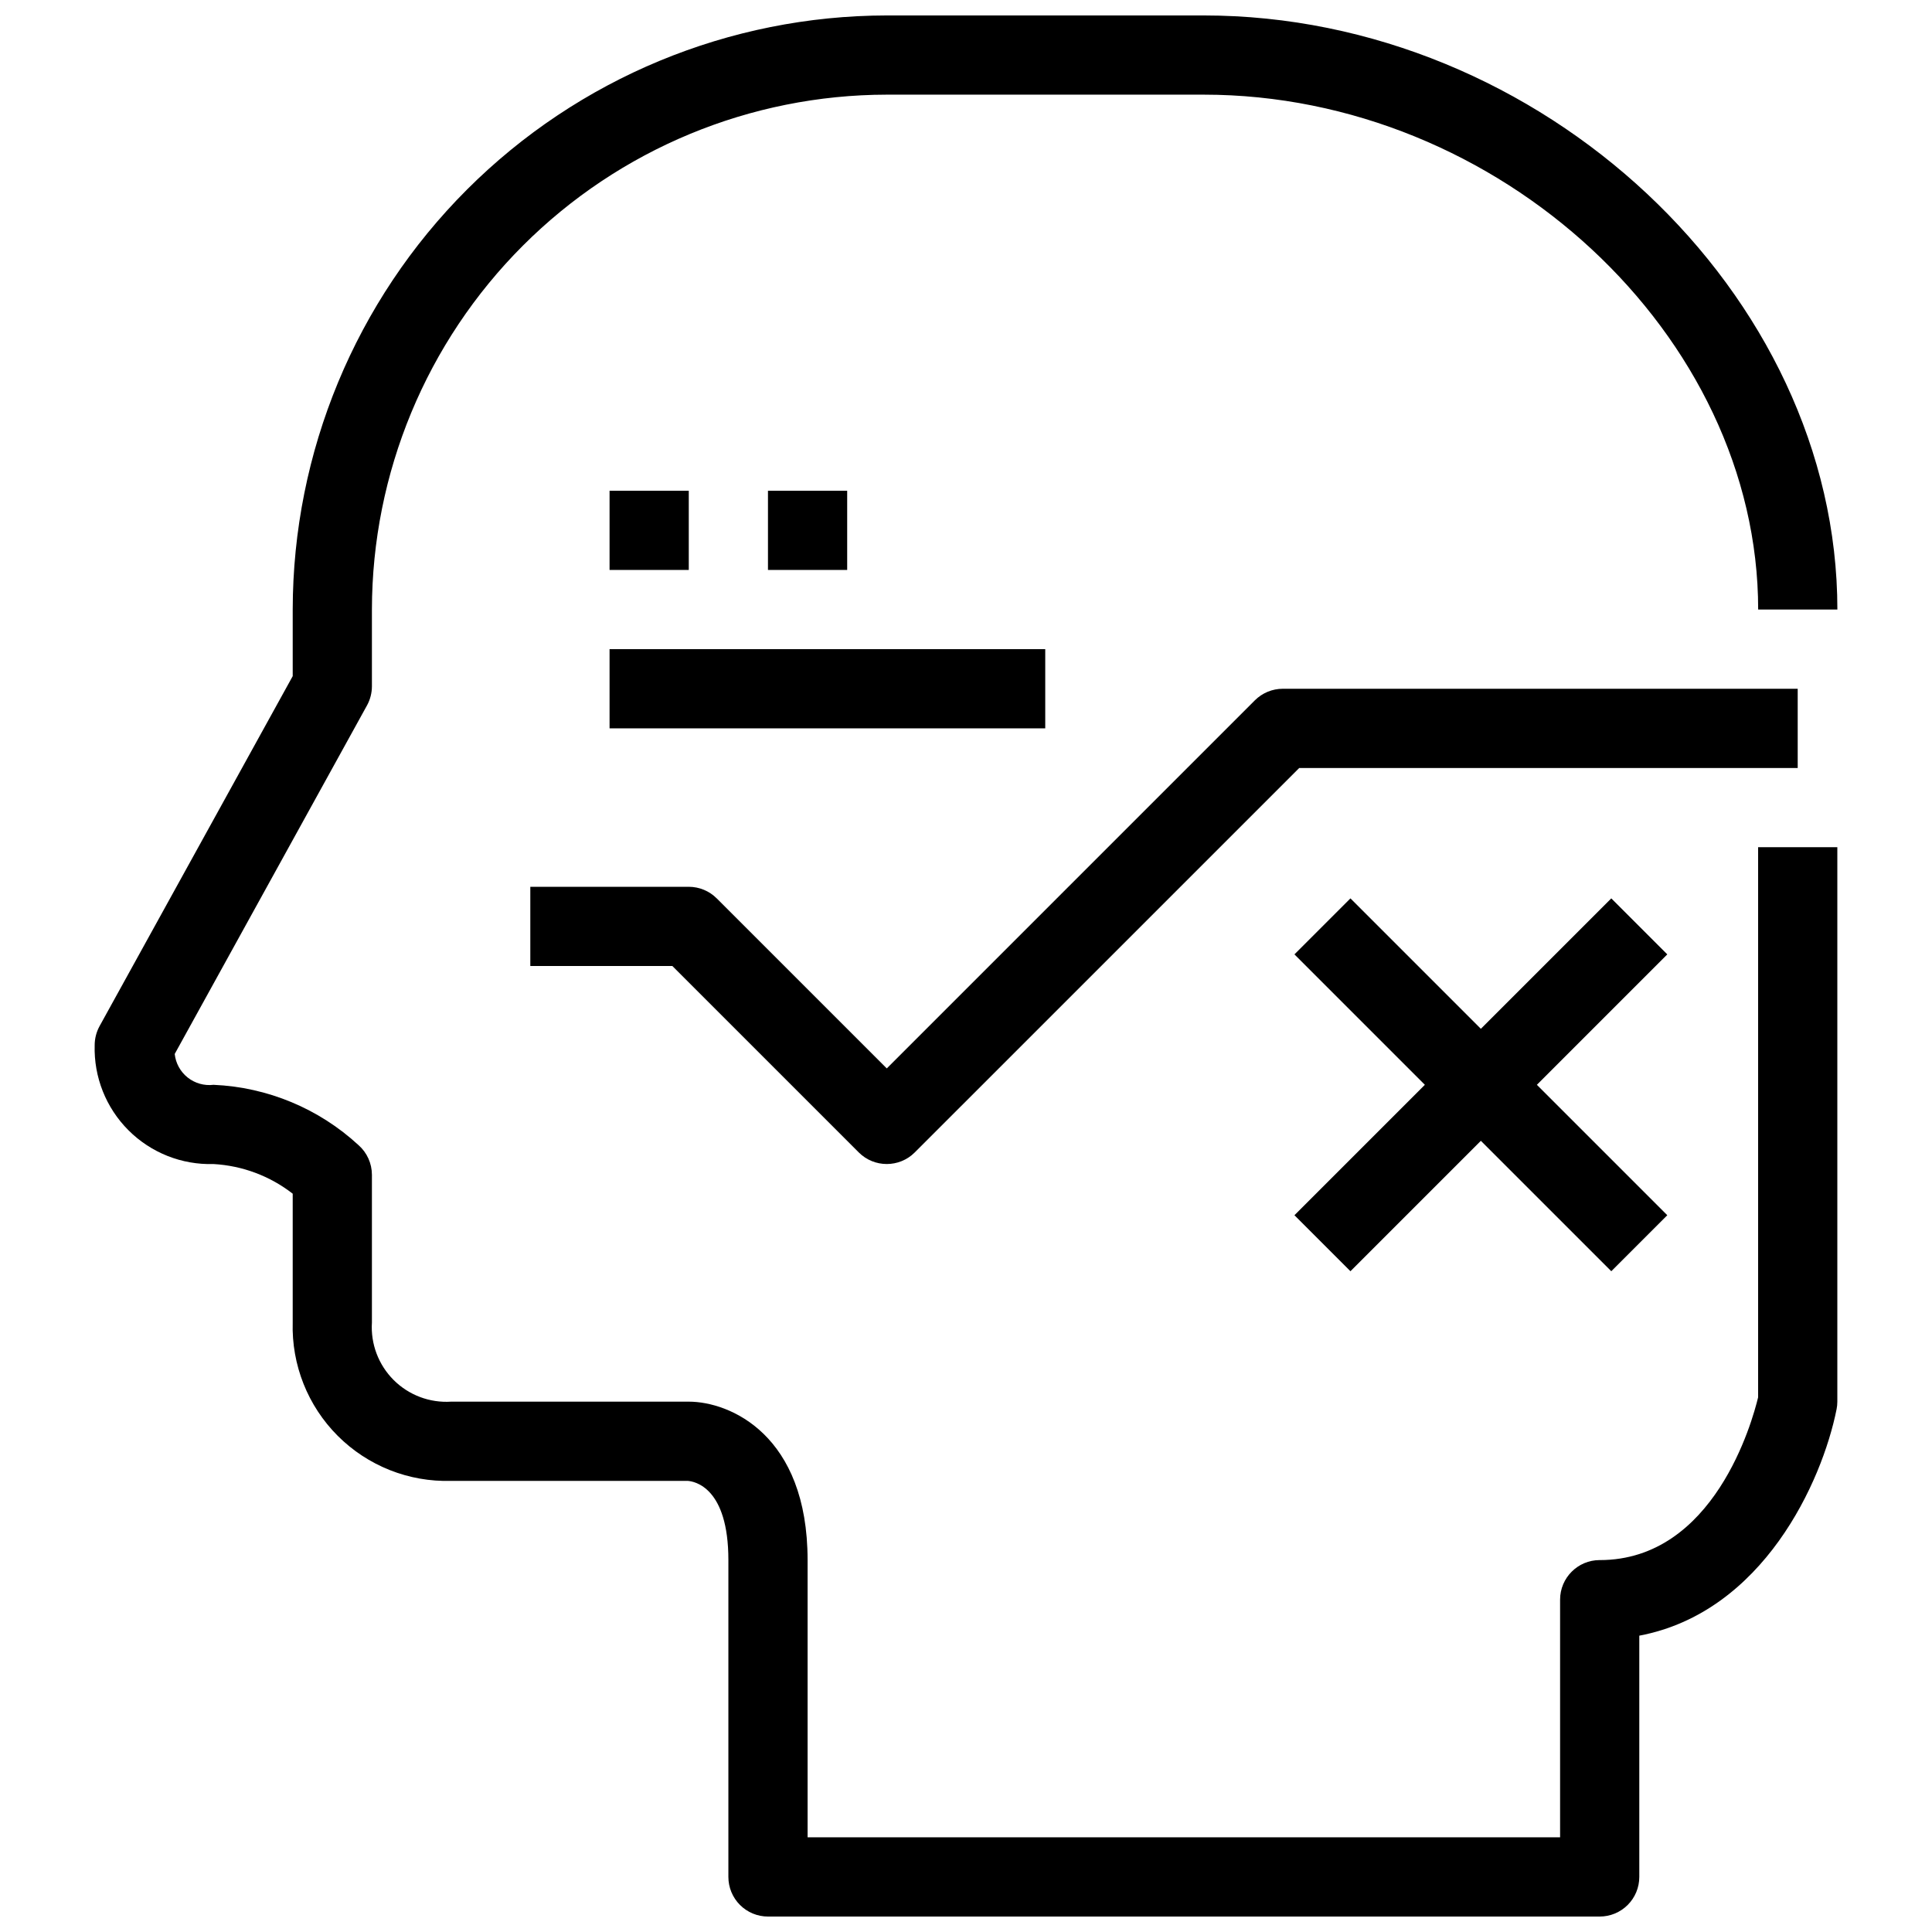
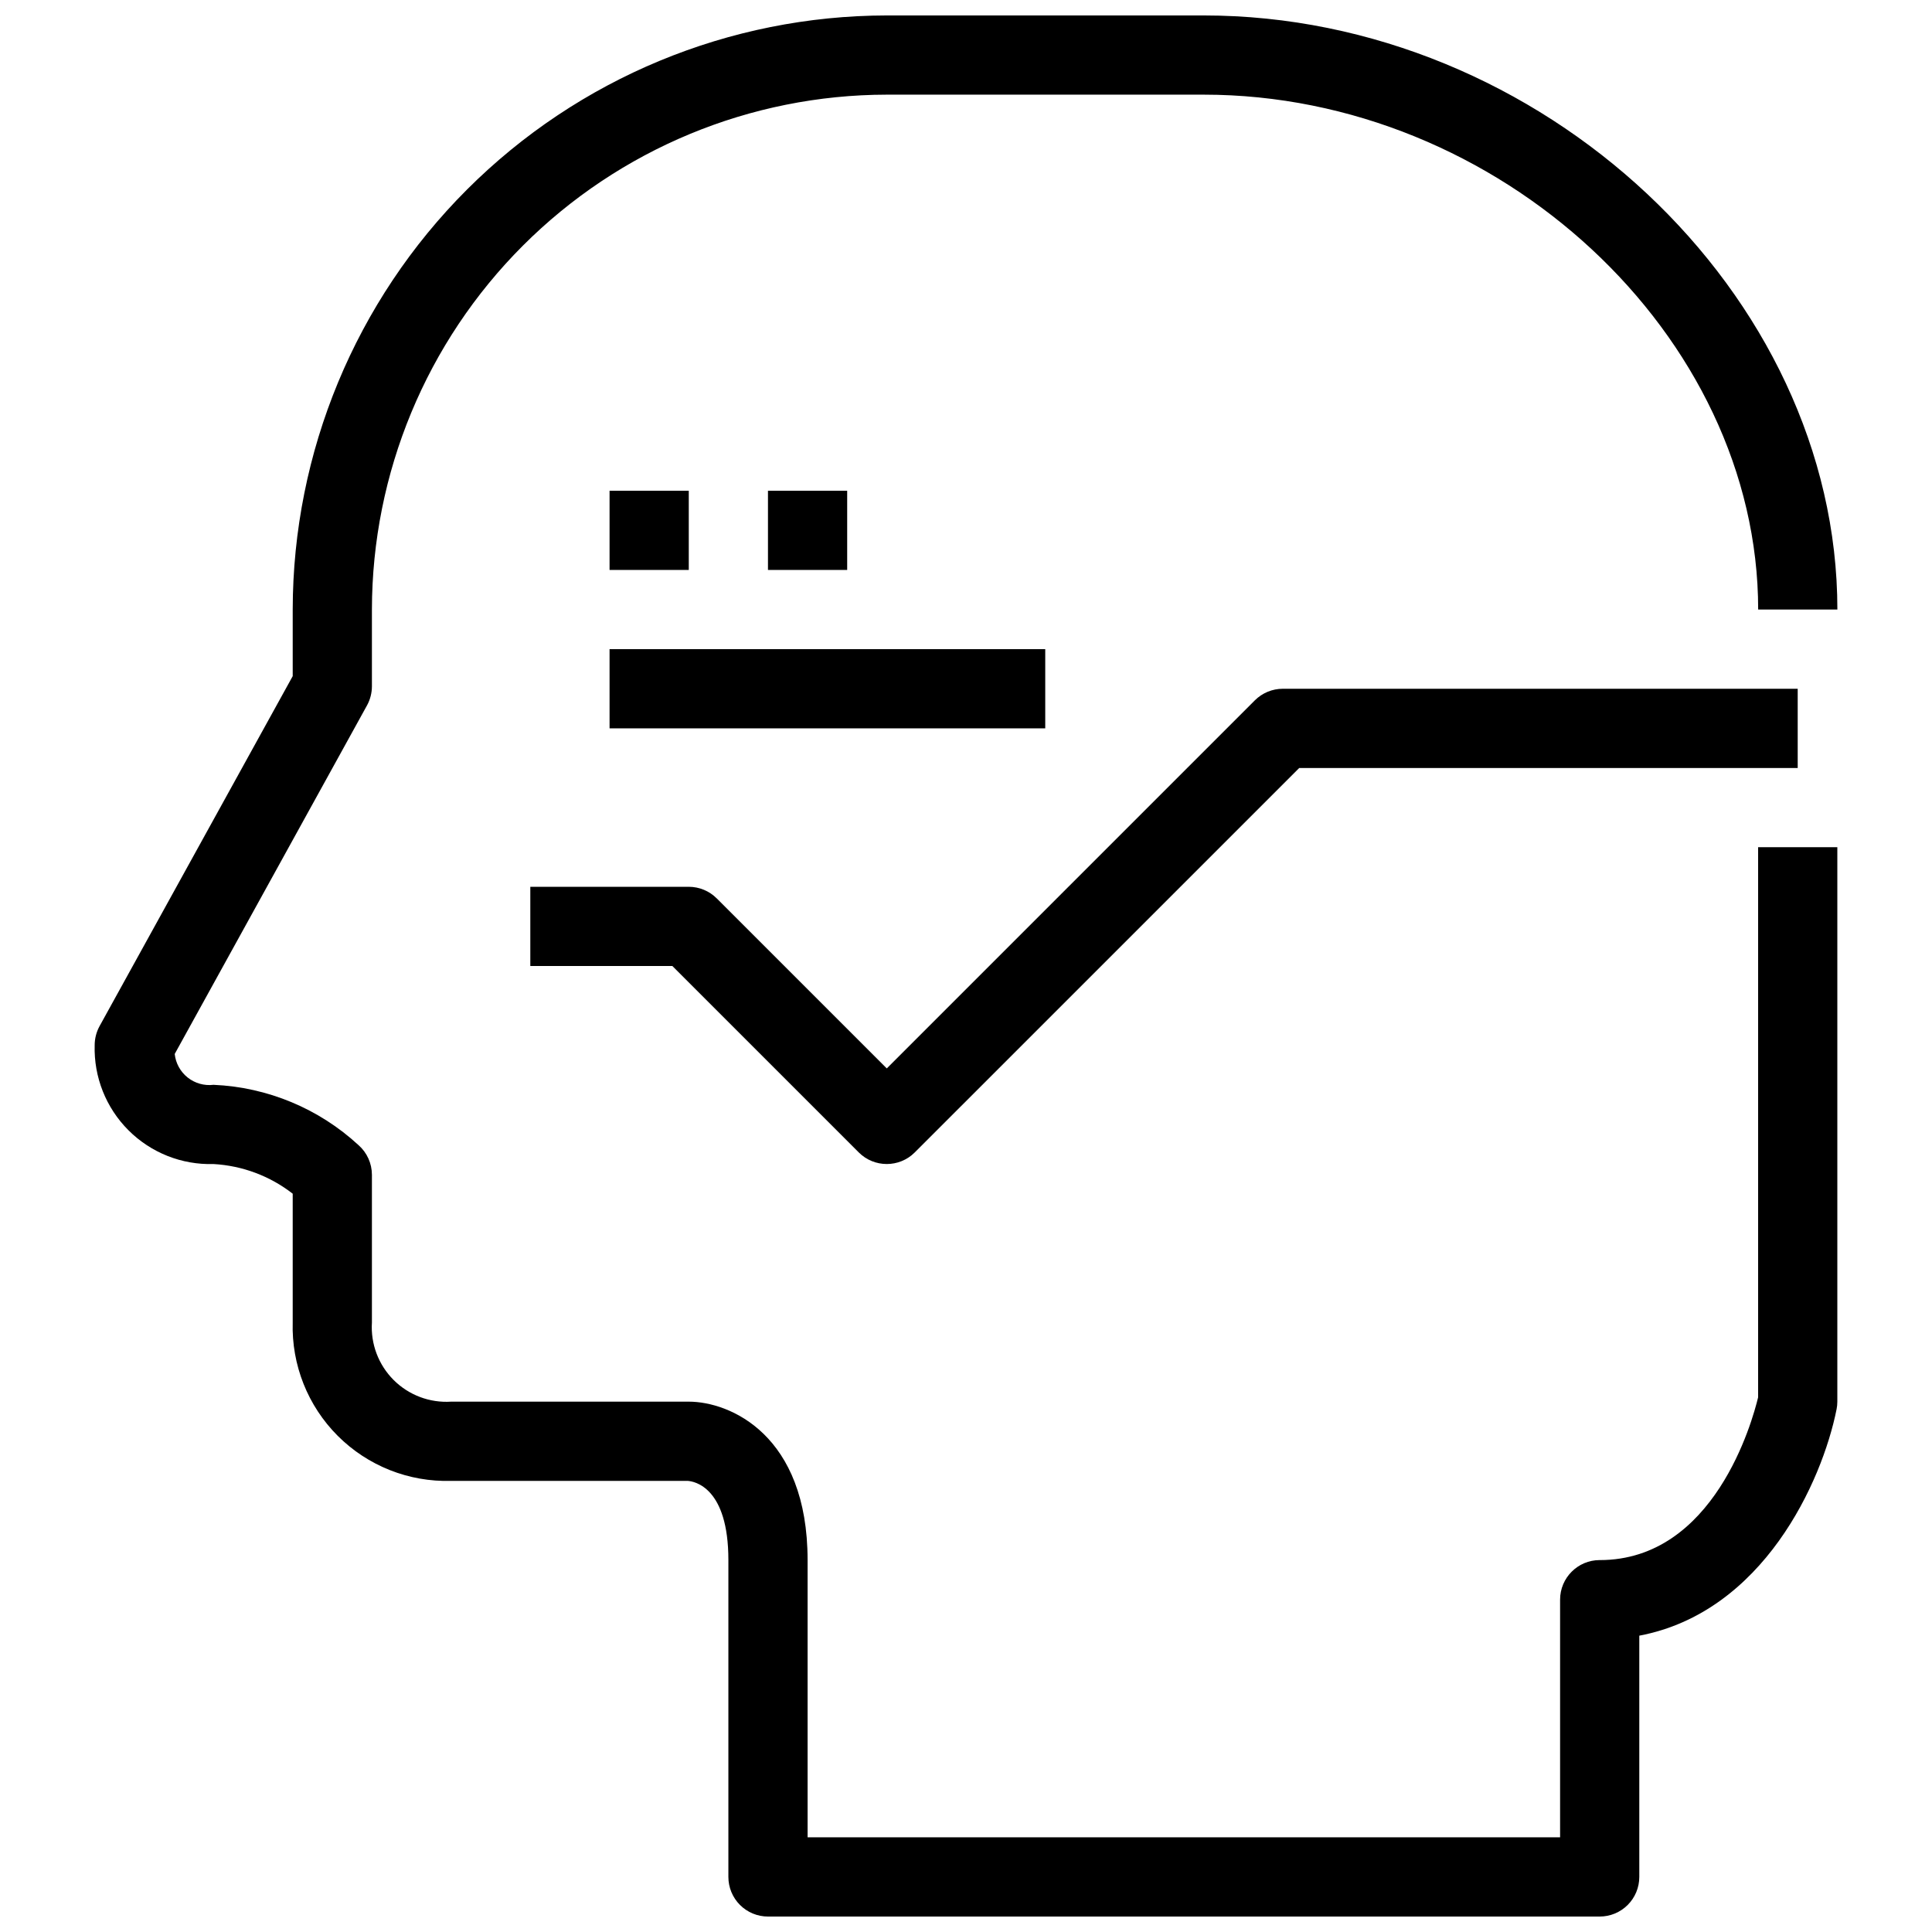
<svg xmlns="http://www.w3.org/2000/svg" width="800px" height="800px" version="1.1" viewBox="144 144 512 512">
  <defs>
    <clipPath id="a">
      <path d="m169 148.09h462v503.81h-462z" />
    </clipPath>
  </defs>
  <g clip-path="url(#a)">
    <path d="m609.92 514.3c-1.512 6.297-11.629 43.141-41.984 43.141v-0.004c-5.797 0-10.496 4.699-10.496 10.496v62.977h-199.42v-73.473c0-33.211-20.594-41.984-31.488-41.984h-62.977c-5.672 0.367-11.227-1.727-15.246-5.746-4.016-4.019-6.113-9.574-5.746-15.246v-39.129c-0.004-3-1.289-5.859-3.539-7.848-10.52-9.711-24.141-15.375-38.445-15.996-2.449 0.297-4.918-0.402-6.852-1.938-1.93-1.539-3.164-3.785-3.426-6.242l50.957-92.363h0.004c0.848-1.555 1.297-3.297 1.301-5.07v-20.34c0.043-36.176 14.43-70.859 40.012-96.438 25.578-25.582 60.262-39.969 96.438-40.012h83.969c78.281 0 146.95 63.762 146.95 136.45h20.992c-0.004-83.863-78.48-157.44-167.94-157.44h-83.969c-41.742 0.047-81.762 16.648-111.28 46.164-29.516 29.516-46.117 69.535-46.164 111.28v17.645l-51.18 92.742c-0.852 1.555-1.301 3.297-1.301 5.07-0.246 8.422 2.992 16.574 8.953 22.535 5.957 5.961 14.109 9.199 22.535 8.953 7.633 0.422 14.957 3.164 20.992 7.859v34.121c-0.328 11.234 3.988 22.105 11.934 30.051 7.945 7.945 18.816 12.266 30.051 11.934h62.684c1.793 0.125 10.789 1.68 10.789 20.992v83.969c0 2.785 1.105 5.453 3.074 7.422s4.637 3.074 7.422 3.074h220.41c2.785 0 5.453-1.105 7.422-3.074s3.074-4.637 3.074-7.422v-63.941c32.812-6.203 48.449-40.82 52.27-59.953h0.004c0.137-0.676 0.207-1.367 0.207-2.059v-146.94h-20.992z" />
  </g>
  <path d="m620.41 326.53h-136.45c-2.781 0-5.449 1.105-7.418 3.074l-97.539 97.539-45.059-45.059h-0.004c-1.965-1.969-4.637-3.074-7.418-3.074h-41.984v20.992h37.641l49.406 49.406-0.004-0.004c4.098 4.098 10.742 4.098 14.84 0l101.89-101.88h132.1z" />
-   <path d="m571.01 382.08-34.566 34.562-34.562-34.562-14.84 14.84 34.562 34.566-34.562 34.562 14.84 14.84 34.562-34.562 34.566 34.562 14.84-14.84-34.562-34.562 34.562-34.566z" />
  <path d="m305.54 274.05h20.992v20.992h-20.992z" />
  <path d="m347.52 274.05h20.992v20.992h-20.992z" />
  <path d="m305.54 316.03h115.46v20.992h-115.46z" />
</svg>